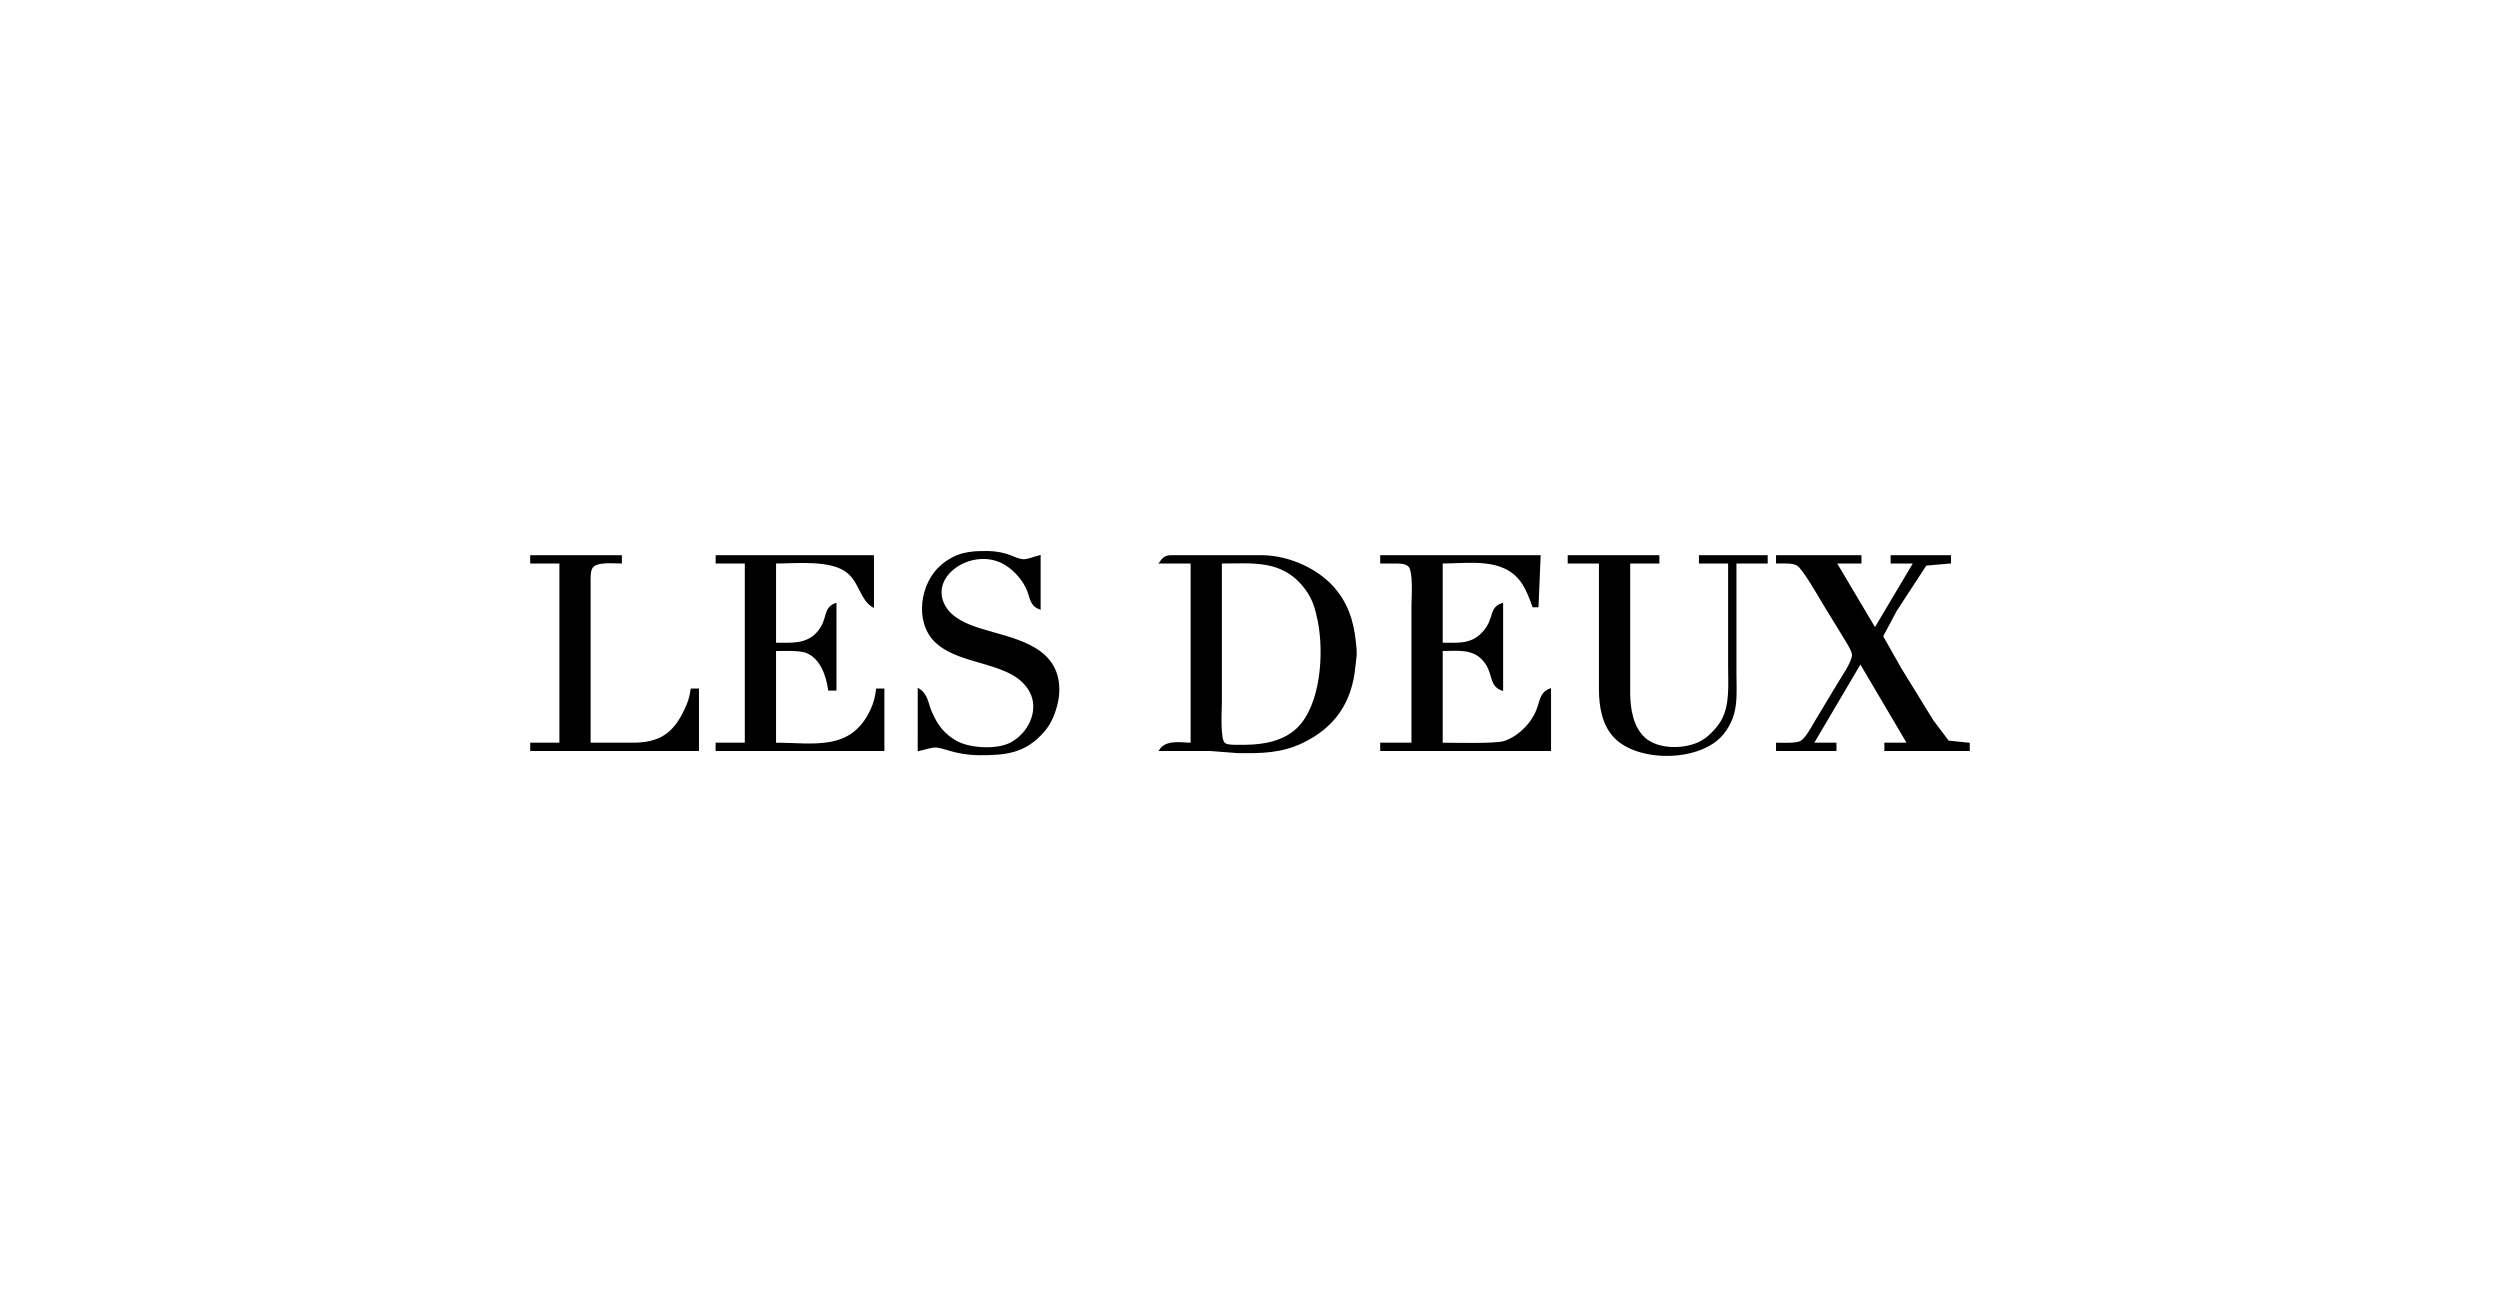
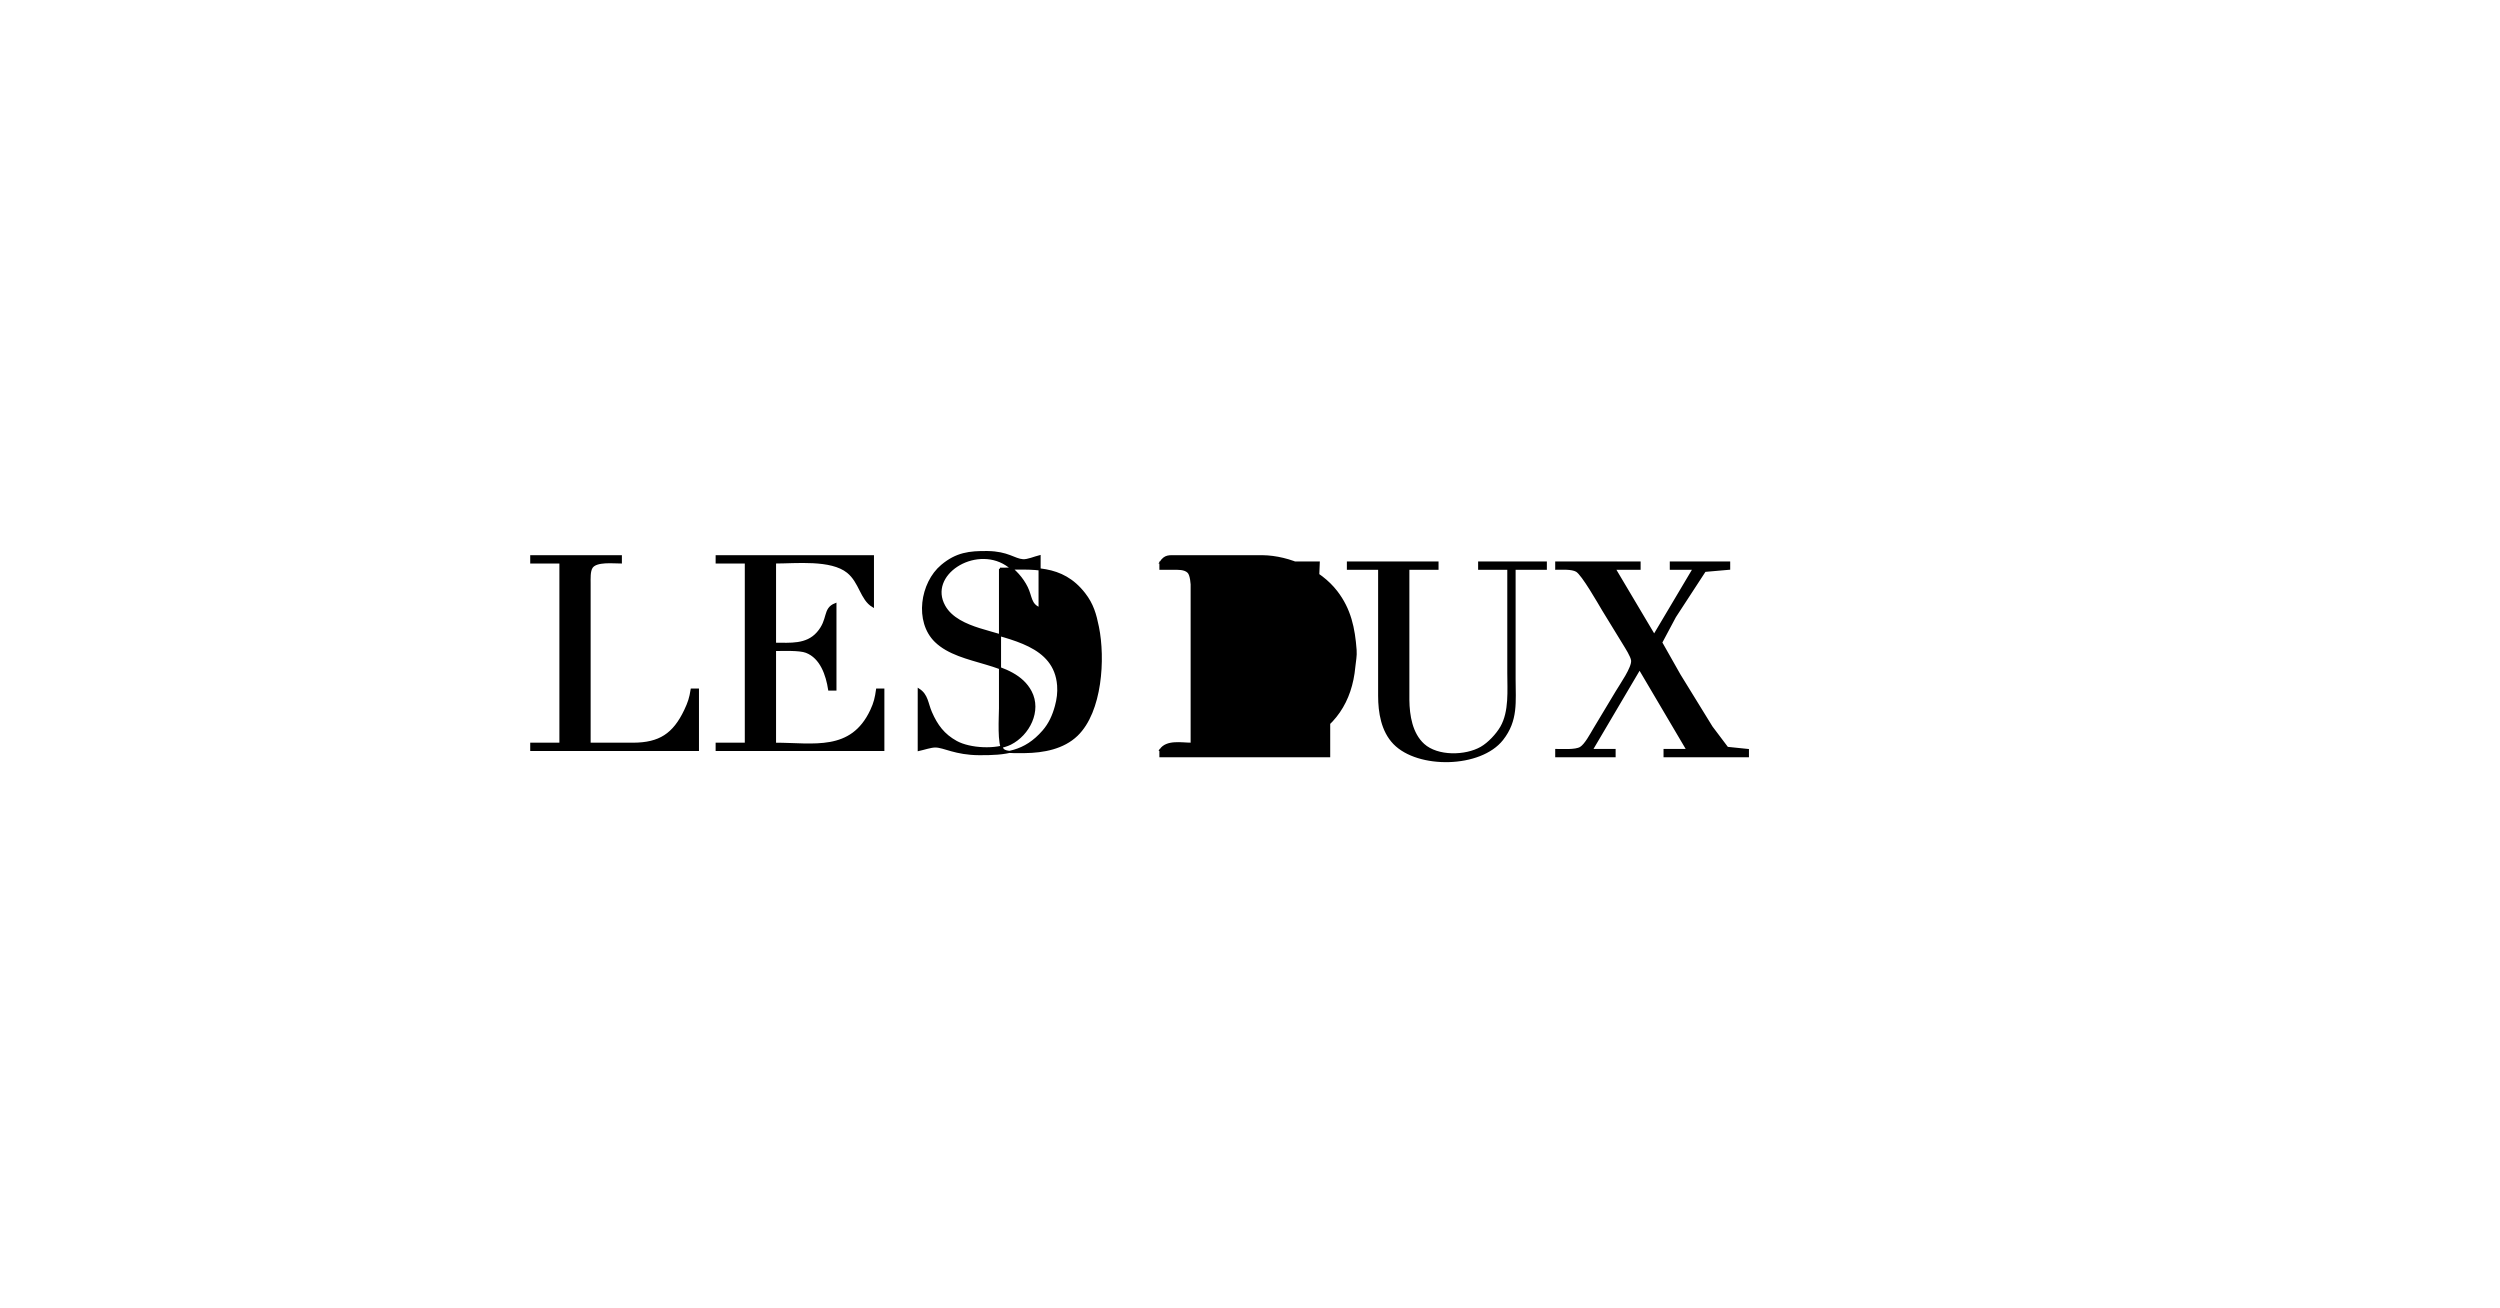
<svg xmlns="http://www.w3.org/2000/svg" height="6.541in" viewBox="0 0 1200 628" width="12.499in">
-   <path d="m441 331c4.08 2.65 3.97 6.65 5.87 11 2.74 6.27 6.05 10.74 12.13 14.1 6.52 3.6 19.29 4.26 26 .9 8.74-4.37 14.6-15.78 9.72-25-8.16-15.43-33.4-12.31-45.62-24.18-9.75-9.48-6.95-27.95 2.99-36.29 7.02-5.89 13.21-6.63 21.91-6.53 9.77.12 12.84 3.64 17 3.92 2.26.16 5.59-1.32 8-1.92v25c-4.57-1.78-4.03-5.72-6.14-10-2.14-4.37-5.76-8.41-9.86-11.03-15.23-9.75-38.24 4.81-29.72 20.03 3.34 5.97 10.47 8.98 16.72 10.97 14.95 4.78 36.43 7.52 37.91 27.03.26 3.47-.16 6.66-1.07 10-1.21 4.46-2.99 8.47-6.05 11.99-8.91 10.24-18.24 11.07-30.79 11.01-11.41-.05-16.84-3.65-21-3.69-2.19-.02-5.62 1.18-8 1.69zm-186-64h43v3c-3.62 0-11.8-.96-13.98 2.31-1.23 1.85-1.02 5.5-1.02 7.69v77h21c12.54-.06 19.4-4.45 24.88-16 1.78-3.75 2.48-5.92 3.12-10h3v29h-80v-3h14v-87h-14zm89 0h75v24c-5.64-3.34-6.11-11.62-12.09-16.44-8.01-6.46-24.8-4.56-34.91-4.56v39c7.28 0 15.13.87 20.47-5.19 5.68-6.44 2.67-11.52 8.53-13.81v41h-3c-1.07-6.93-3.83-15.36-11-18.11-3.31-1.27-11.16-.89-15-.89v45c18.48 0 36.67 4.36 46.2-16 1.71-3.64 2.24-6.07 2.8-10h3v29h-80v-3h14v-87h-14zm213 3c2.33-3.48 4.06-2.97 8-3h41c12.9.16 27.55 6.73 35.47 17 6.57 8.51 8.43 17.57 9.21 28 .22 2.99-.33 5.06-.61 8-1.55 16.82-9.67 28.86-25.07 36.22-10.32 4.92-19.86 4.91-31 4.78 0 0-13-1-13-1h-24c3.04-4.54 10.11-3 15-3v-87zm106-3h76s-1 24-1 24h-2c-1.4-4-3.14-8.56-5.63-12-8.76-12.07-25.29-9-38.37-9v39c8.1 0 14.83.96 20.61-6.04 5.25-6.36 2.4-10.8 8.39-12.96v41c-6.39-2.3-3.25-8.43-9.34-14.79-5.21-5.44-12.82-4.21-19.66-4.21v45c6.05 0 25.44.58 30-.8 2.94-.88 5.65-2.56 7.99-4.53 3.54-2.98 6.14-6.39 7.92-10.67 1.76-4.23 1.51-8.22 6.09-10v29h-81v-3h15v-66c0-3.99.99-16.82-1.6-19.4-1.79-1.79-5.05-1.58-7.4-1.6h-6zm90 0h43v3h-14v63c.09 7.48 1.48 16.21 7.3 21.47 6.69 6.04 20.14 5.78 27.7 1.44 3.59-2.05 7.59-6.32 9.64-9.91 4.27-7.5 3.36-17.61 3.36-26v-50h-14v-3h32v3h-15v53c0 10.84 1.29 19.74-5.93 28.91-10.49 13.33-40.34 13.81-51.86 1.91-5.79-5.98-7.2-14.86-7.21-22.82v-61h-15zm100 0h40v3h-12s19 32 19 32 19-32 19-32h-11v-3h28v3s-11.67 1.02-11.67 1.02-14.33 21.98-14.33 21.98-6.62 12.42-6.62 12.42 8.81 15.58 8.81 15.58 15.39 25 15.39 25 7.52 9.98 7.52 9.98 9.9 1.02 9.9 1.02v3h-40v-3h11s-23-39-23-39-23 39-23 39h11v3h-28v-3c2.97 0 9.26.44 11.67-1.02 2.4-1.45 5.03-6.48 6.53-8.98 0 0 10.81-18 10.81-18 1.93-3.28 7.82-11.54 7.41-15-.25-2.1-2.86-6.07-4.02-8 0 0-9.8-16-9.8-16-2.18-3.63-9.93-17.3-12.81-18.98-2.32-1.36-7.06-1.02-9.79-1.02zm-267 3v67c0 3.68-.95 17.96 1.6 19.98 1.47 1.17 4.58 1.01 6.4 1.02h4c8.81-.11 18.35-1.86 24.9-8.18 11.72-11.33 13.16-36.7 10.1-51.82-1.25-6.16-2.58-10.92-6.53-16-10.89-13.99-24.87-12-40.47-12z" stroke="#000" />
+   <path d="m441 331c4.08 2.65 3.97 6.65 5.87 11 2.74 6.27 6.05 10.74 12.13 14.1 6.52 3.6 19.29 4.26 26 .9 8.74-4.37 14.6-15.78 9.72-25-8.16-15.43-33.4-12.31-45.62-24.18-9.75-9.48-6.95-27.95 2.99-36.29 7.02-5.89 13.21-6.63 21.91-6.53 9.77.12 12.84 3.64 17 3.92 2.26.16 5.59-1.32 8-1.92v25c-4.57-1.78-4.03-5.72-6.14-10-2.14-4.37-5.76-8.41-9.86-11.03-15.23-9.75-38.24 4.81-29.72 20.03 3.34 5.97 10.47 8.98 16.72 10.97 14.95 4.78 36.43 7.52 37.91 27.03.26 3.47-.16 6.66-1.07 10-1.21 4.46-2.99 8.47-6.05 11.99-8.91 10.24-18.24 11.07-30.79 11.01-11.41-.05-16.84-3.65-21-3.69-2.19-.02-5.62 1.18-8 1.69zm-186-64h43v3c-3.62 0-11.8-.96-13.98 2.31-1.23 1.85-1.02 5.5-1.02 7.69v77h21c12.54-.06 19.4-4.45 24.88-16 1.78-3.75 2.48-5.92 3.12-10h3v29h-80v-3h14v-87h-14zm89 0h75v24c-5.64-3.34-6.11-11.62-12.09-16.44-8.01-6.46-24.8-4.56-34.91-4.56v39c7.28 0 15.13.87 20.47-5.19 5.68-6.44 2.67-11.52 8.53-13.81v41h-3c-1.07-6.93-3.83-15.36-11-18.11-3.31-1.27-11.16-.89-15-.89v45c18.48 0 36.67 4.36 46.2-16 1.71-3.64 2.24-6.07 2.8-10h3v29h-80v-3h14v-87h-14zm213 3c2.33-3.48 4.06-2.97 8-3h41c12.9.16 27.55 6.73 35.47 17 6.57 8.51 8.43 17.57 9.21 28 .22 2.99-.33 5.06-.61 8-1.55 16.82-9.67 28.86-25.07 36.22-10.32 4.92-19.86 4.91-31 4.78 0 0-13-1-13-1h-24c3.04-4.54 10.11-3 15-3v-87zh76s-1 24-1 24h-2c-1.4-4-3.14-8.56-5.63-12-8.76-12.07-25.29-9-38.37-9v39c8.1 0 14.83.96 20.61-6.04 5.25-6.36 2.4-10.8 8.39-12.96v41c-6.39-2.3-3.25-8.43-9.34-14.79-5.21-5.44-12.82-4.21-19.66-4.21v45c6.05 0 25.44.58 30-.8 2.94-.88 5.65-2.56 7.99-4.53 3.54-2.98 6.14-6.39 7.92-10.67 1.76-4.23 1.51-8.22 6.09-10v29h-81v-3h15v-66c0-3.99.99-16.82-1.6-19.4-1.79-1.79-5.05-1.58-7.4-1.6h-6zm90 0h43v3h-14v63c.09 7.48 1.48 16.21 7.3 21.47 6.69 6.04 20.14 5.78 27.7 1.44 3.59-2.05 7.59-6.32 9.64-9.91 4.27-7.5 3.36-17.61 3.36-26v-50h-14v-3h32v3h-15v53c0 10.84 1.29 19.74-5.93 28.91-10.49 13.33-40.34 13.81-51.86 1.91-5.79-5.98-7.2-14.86-7.21-22.82v-61h-15zm100 0h40v3h-12s19 32 19 32 19-32 19-32h-11v-3h28v3s-11.67 1.02-11.67 1.02-14.33 21.98-14.33 21.98-6.62 12.42-6.62 12.42 8.81 15.58 8.81 15.58 15.39 25 15.39 25 7.52 9.98 7.52 9.98 9.9 1.02 9.9 1.02v3h-40v-3h11s-23-39-23-39-23 39-23 39h11v3h-28v-3c2.97 0 9.26.44 11.67-1.02 2.4-1.45 5.03-6.48 6.53-8.98 0 0 10.81-18 10.81-18 1.93-3.28 7.82-11.54 7.41-15-.25-2.1-2.86-6.07-4.02-8 0 0-9.8-16-9.8-16-2.18-3.63-9.93-17.3-12.81-18.98-2.32-1.36-7.06-1.02-9.79-1.02zm-267 3v67c0 3.68-.95 17.96 1.6 19.98 1.47 1.17 4.58 1.01 6.4 1.02h4c8.81-.11 18.35-1.86 24.9-8.18 11.72-11.33 13.16-36.7 10.1-51.82-1.25-6.16-2.58-10.92-6.53-16-10.89-13.99-24.87-12-40.47-12z" stroke="#000" />
</svg>